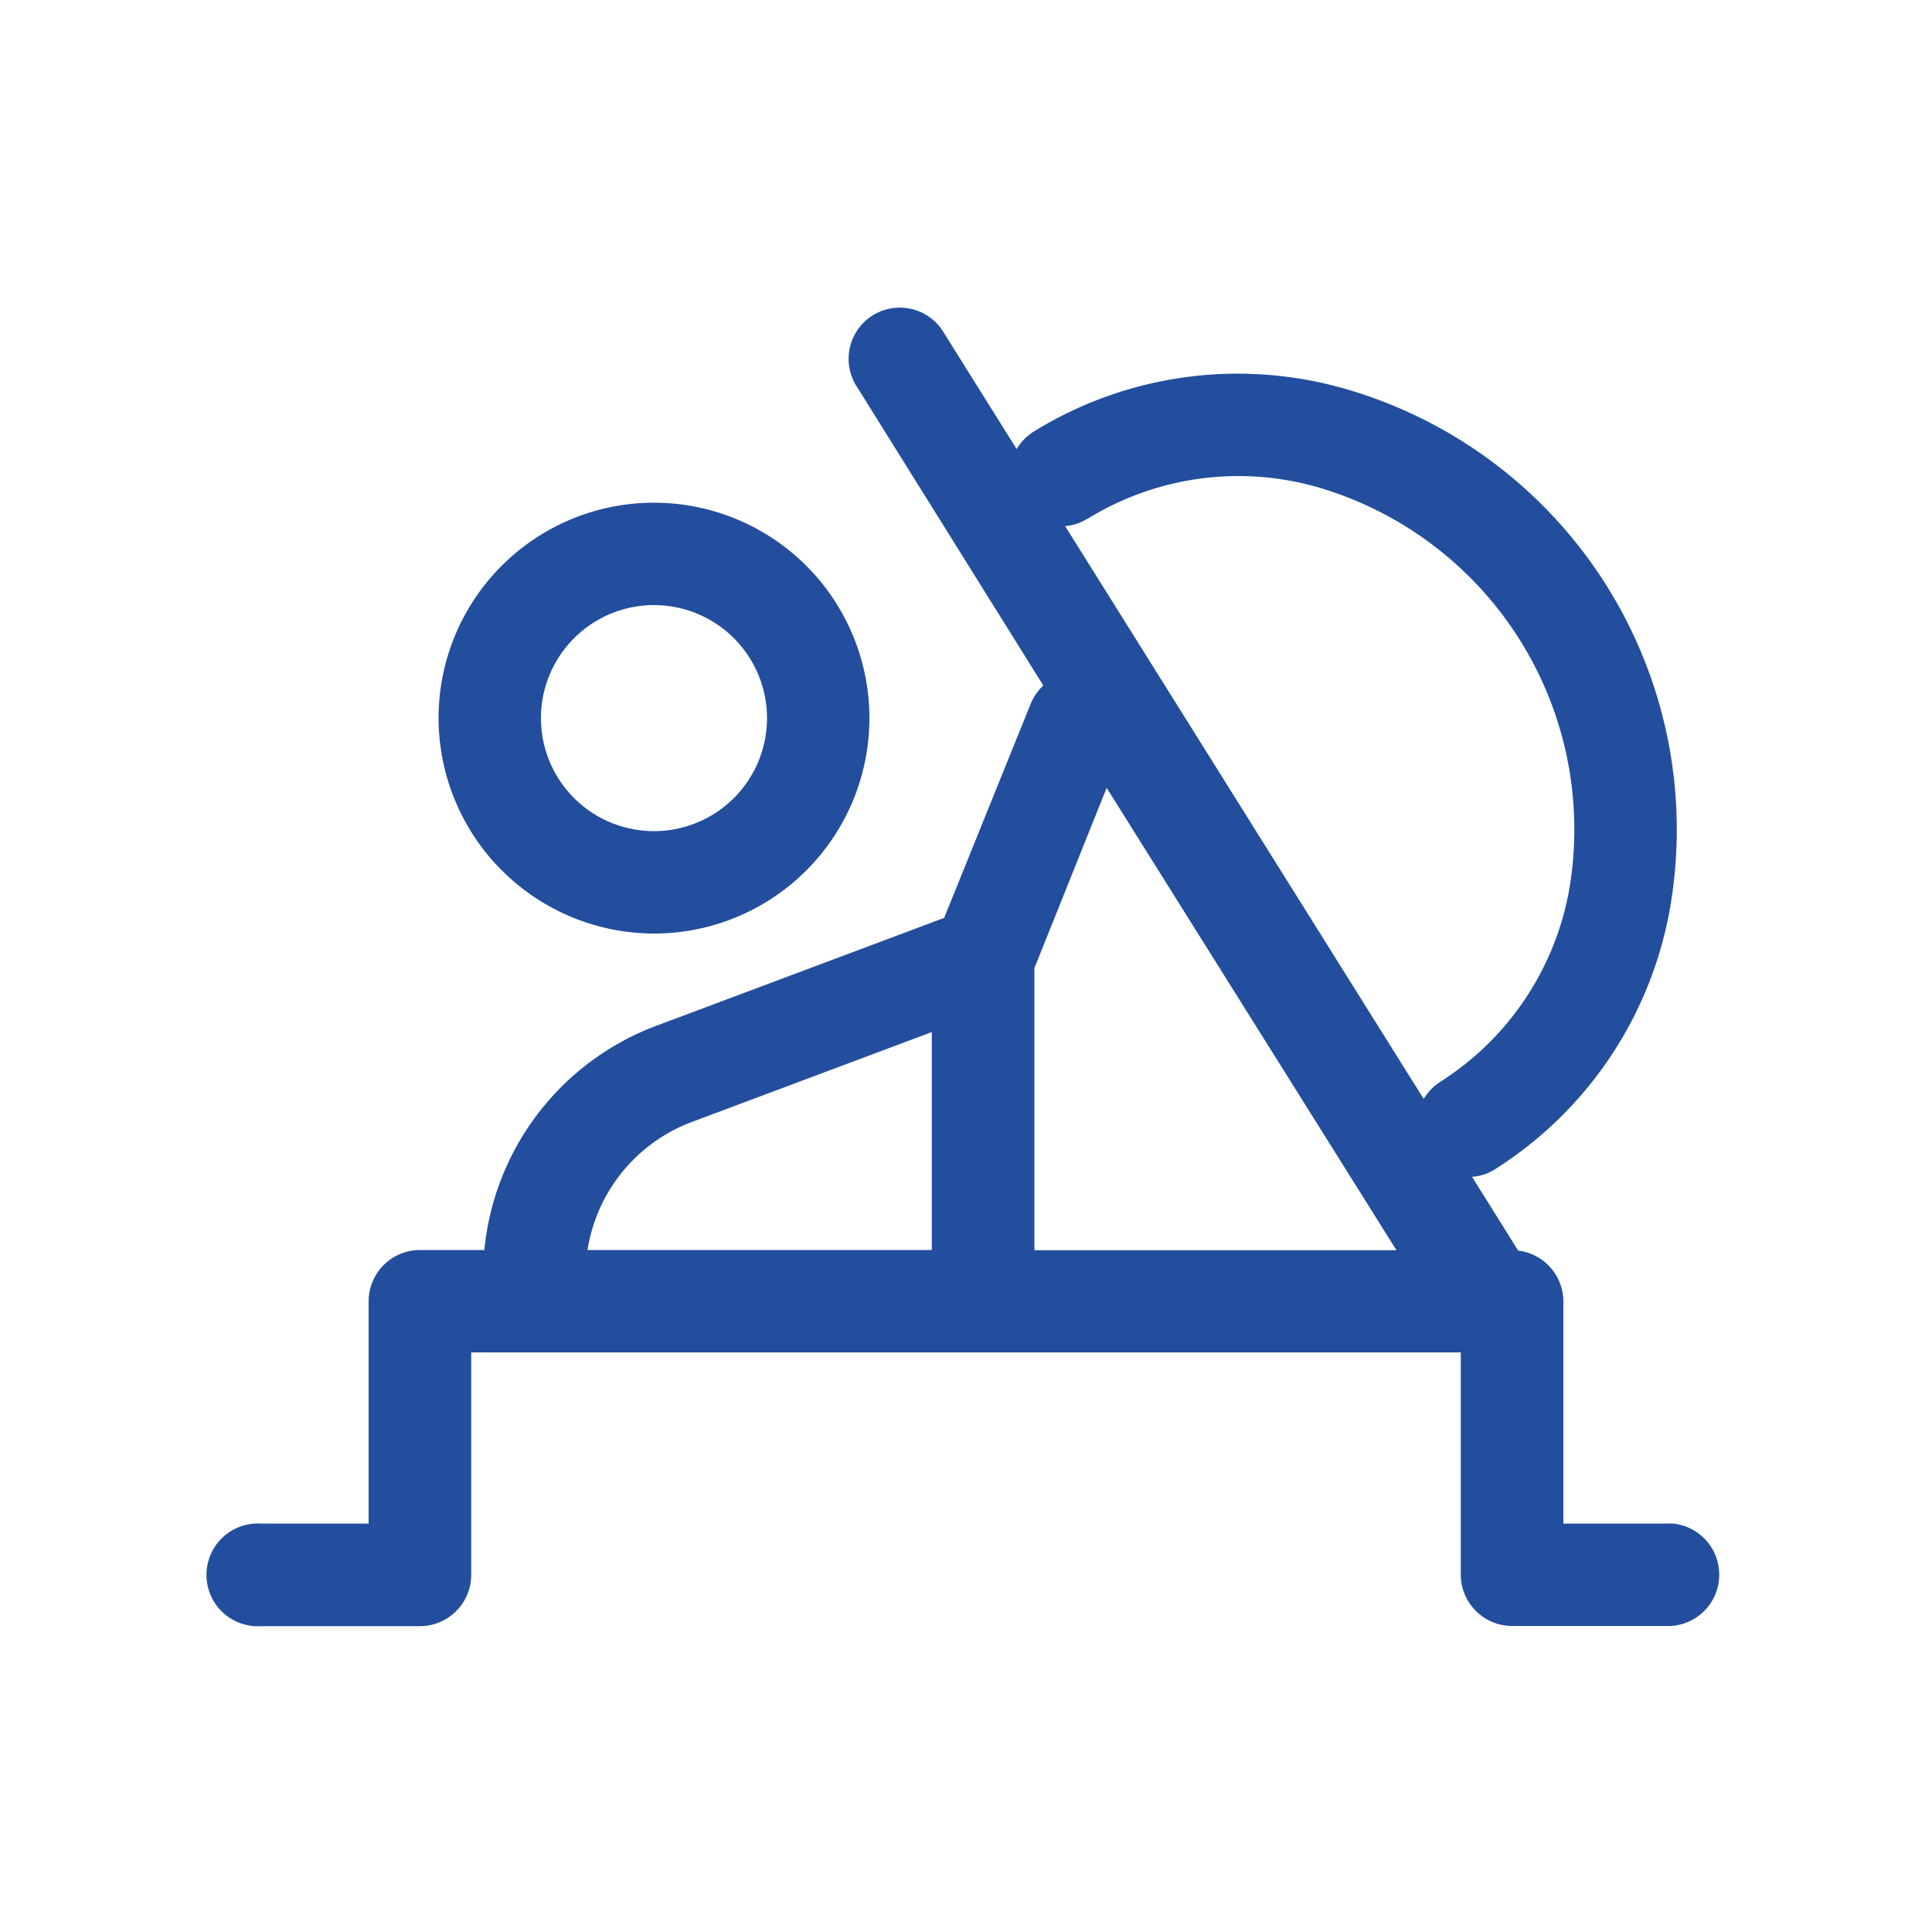
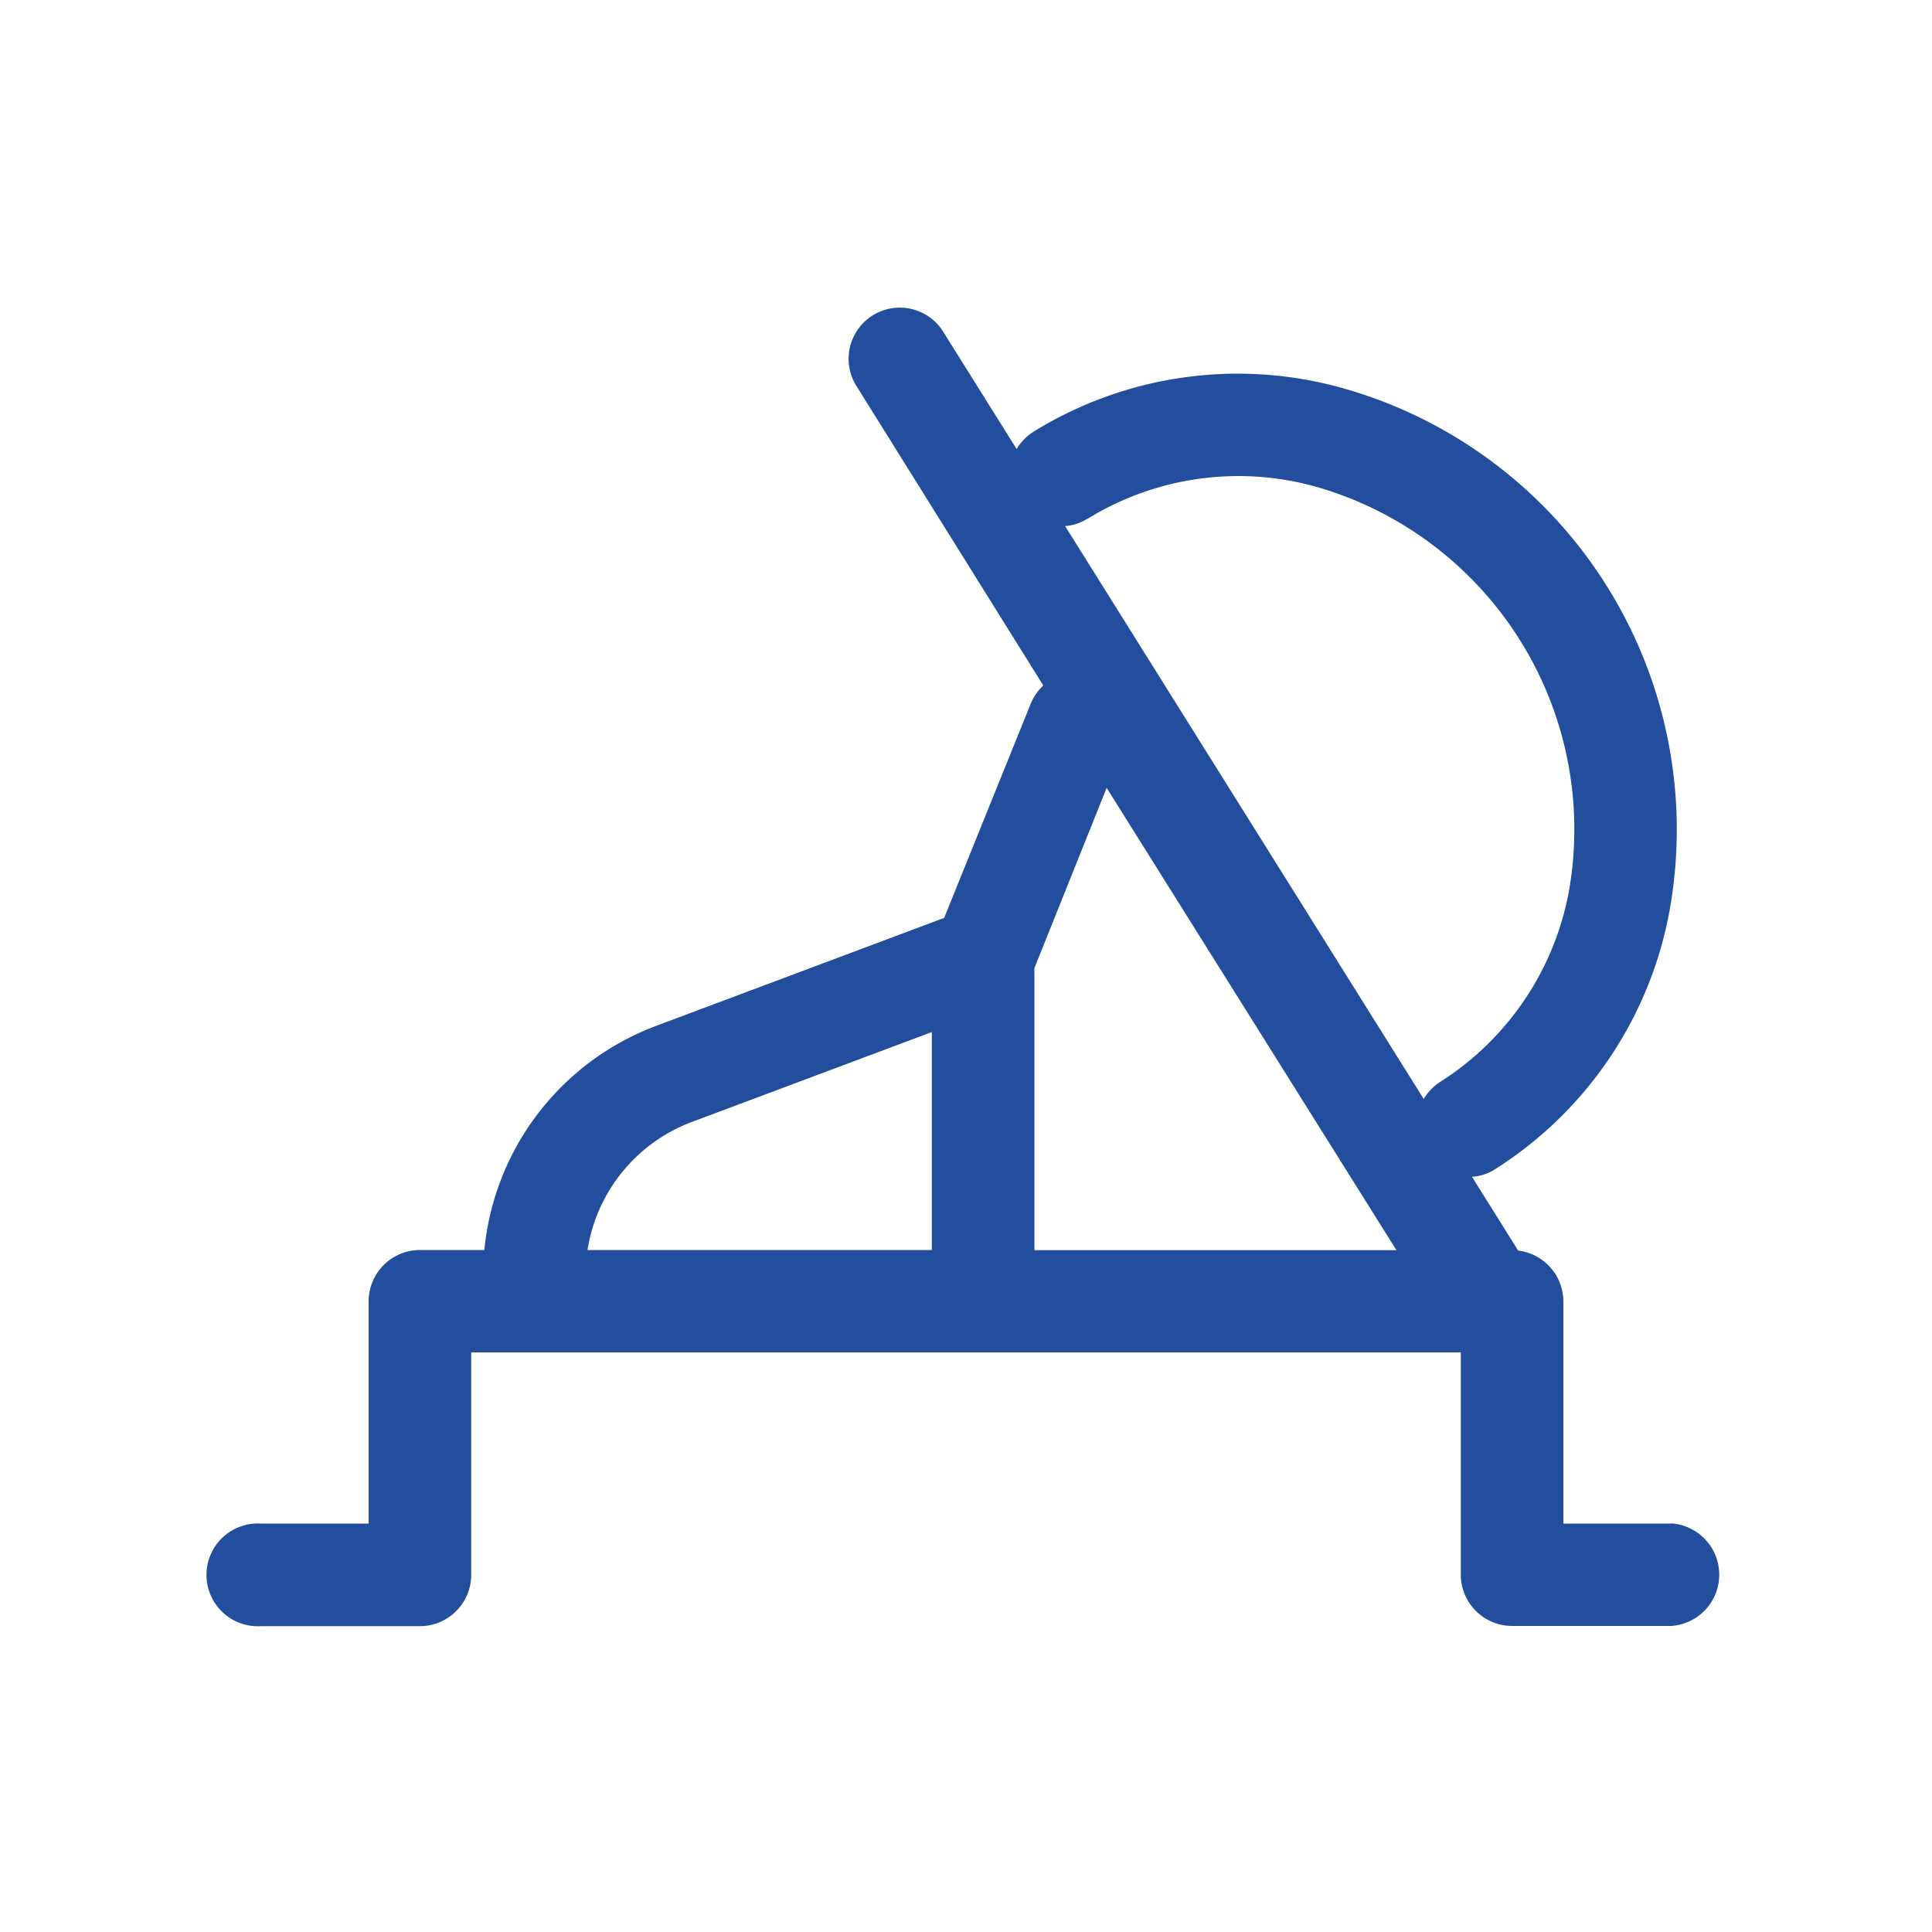
<svg xmlns="http://www.w3.org/2000/svg" viewBox="0 0 100 100">
  <defs>
    <style>.a4988e25-2dd4-4ce0-b55b-2c93d0e147ea{fill:#224e9d;}</style>
  </defs>
  <g id="eeb26456-f617-430e-86bd-1a0b9fcae815" data-name="DESIGN">
    <path class="a4988e25-2dd4-4ce0-b55b-2c93d0e147ea" d="M86.49,78.86H80.92V67.36a2.66,2.66,0,0,0-2.34-2.63l-2.39-3.82a2.48,2.48,0,0,0,1.16-.37A20.11,20.11,0,0,0,86.44,47a23.74,23.74,0,0,0-16.8-26.87,20.1,20.1,0,0,0-16.17,2.23,2.74,2.74,0,0,0-.85.88l-3.85-6.15a2.65,2.65,0,0,0-4.49,2.81L54,35.48a2.76,2.76,0,0,0-.64.92L48.87,47.51l-14.94,5.6A13.81,13.81,0,0,0,25.07,64.7H21.73a2.66,2.66,0,0,0-2.65,2.66v11.5H13.51a2.66,2.66,0,1,0,0,5.31h8.22a2.66,2.66,0,0,0,2.66-2.66V70H75.61v11.5a2.66,2.66,0,0,0,2.66,2.66h8.22a2.66,2.66,0,0,0,0-5.31Zm-30.21-52a14.89,14.89,0,0,1,12-1.62A18.45,18.45,0,0,1,81.23,46a14.88,14.88,0,0,1-6.69,10,2.74,2.74,0,0,0-.85.88L55.13,27.23A2.49,2.49,0,0,0,56.28,26.85Zm1,13.92,15,23.93H53.54V50.11ZM35.79,58.08l12.44-4.66V64.7H30.41A8.48,8.48,0,0,1,35.79,58.08Z" />
-     <path class="a4988e25-2dd4-4ce0-b55b-2c93d0e147ea" d="M33.85,48.32A11.15,11.15,0,1,0,22.7,37.17,11.17,11.17,0,0,0,33.85,48.32Zm0-17A5.85,5.85,0,1,1,28,37.17,5.85,5.85,0,0,1,33.85,31.32Z" />
  </g>
</svg>